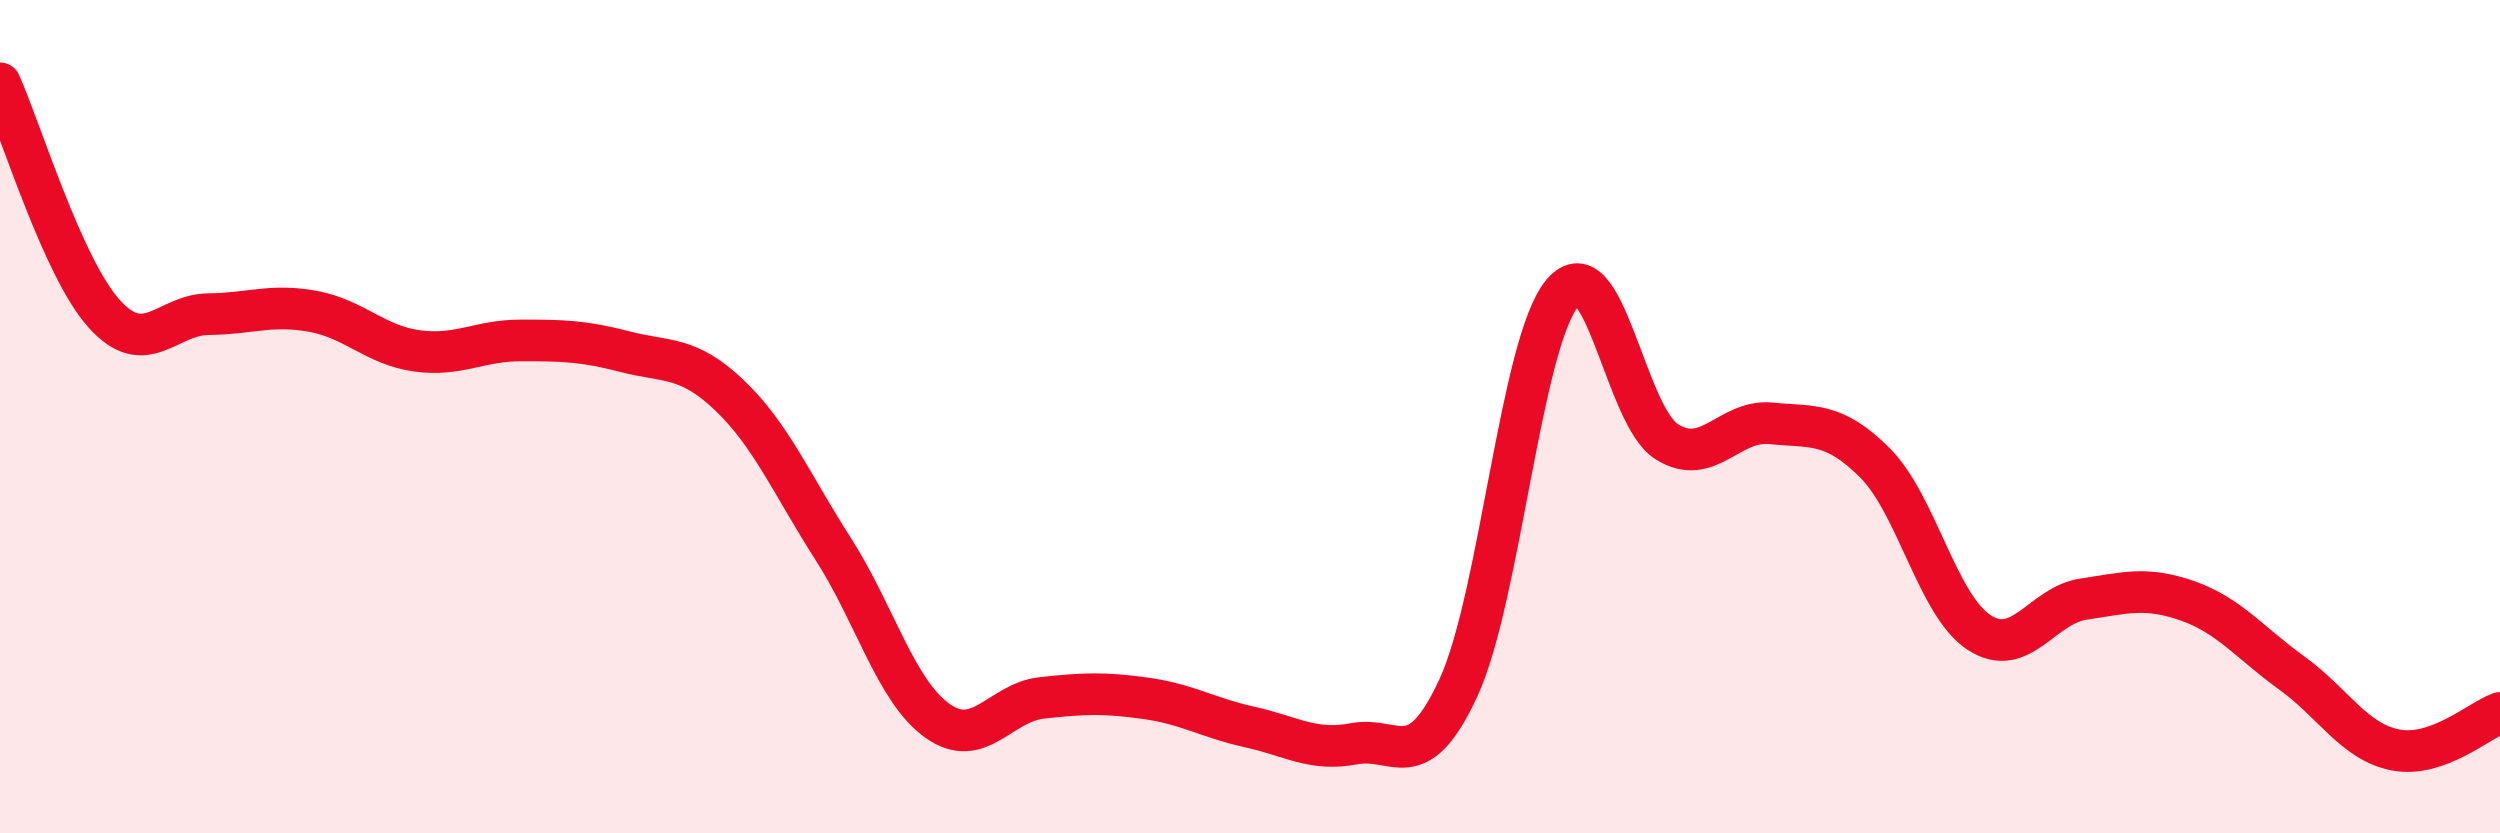
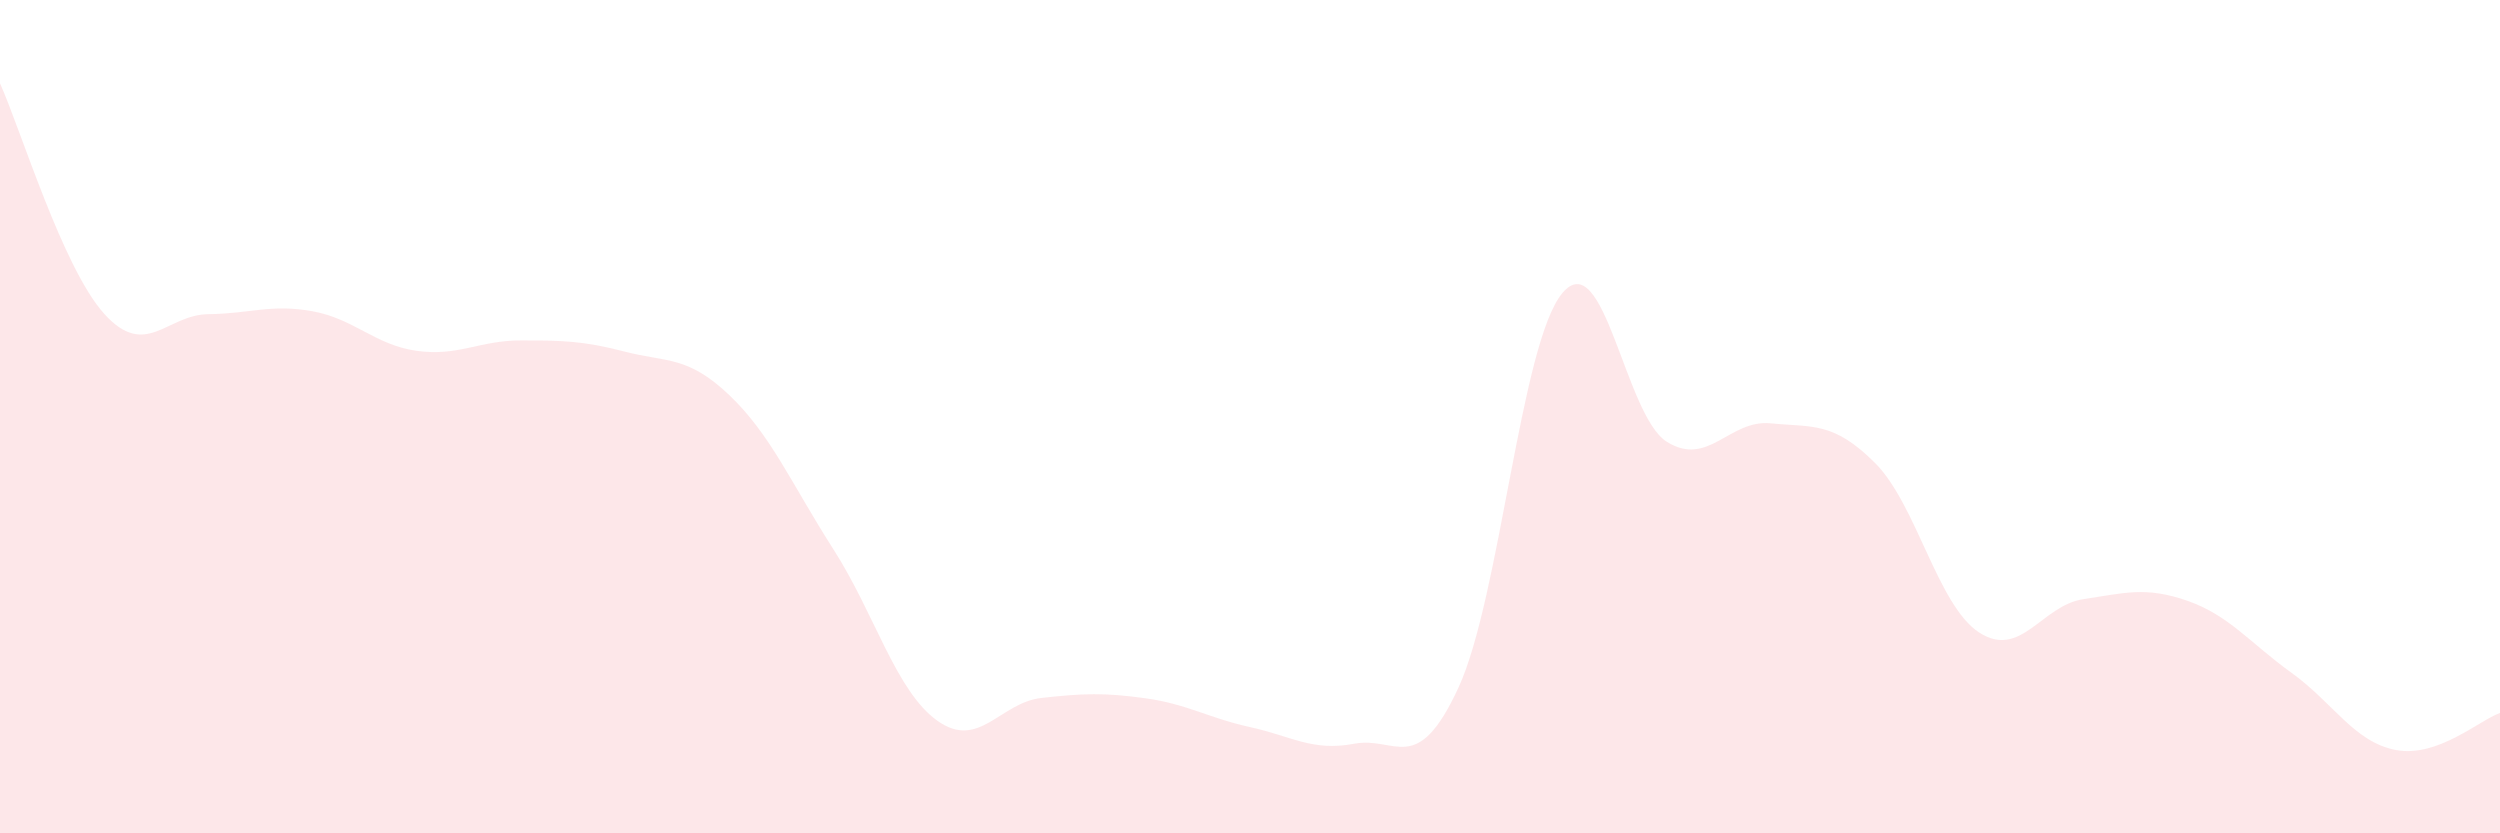
<svg xmlns="http://www.w3.org/2000/svg" width="60" height="20" viewBox="0 0 60 20">
  <path d="M 0,2 C 0.5,3.11 1.5,6.42 2.5,7.53 C 3.5,8.64 4,7.55 5,7.54 C 6,7.53 6.5,7.29 7.5,7.47 C 8.5,7.65 9,8.28 10,8.42 C 11,8.56 11.5,8.17 12.5,8.17 C 13.5,8.17 14,8.18 15,8.44 C 16,8.7 16.5,8.53 17.5,9.48 C 18.5,10.43 19,11.62 20,13.18 C 21,14.74 21.5,16.59 22.5,17.3 C 23.5,18.01 24,16.86 25,16.75 C 26,16.64 26.5,16.62 27.5,16.76 C 28.5,16.9 29,17.23 30,17.45 C 31,17.67 31.5,18.04 32.5,17.85 C 33.5,17.66 34,18.67 35,16.51 C 36,14.35 36.5,8.21 37.5,7.03 C 38.5,5.85 39,9.97 40,10.6 C 41,11.23 41.5,10.06 42.5,10.16 C 43.5,10.26 44,10.11 45,11.11 C 46,12.11 46.5,14.53 47.5,15.18 C 48.5,15.83 49,14.53 50,14.38 C 51,14.23 51.5,14.07 52.5,14.42 C 53.5,14.77 54,15.43 55,16.15 C 56,16.87 56.5,17.81 57.5,18 C 58.5,18.19 59.5,17.29 60,17.11L60 20L0 20Z" fill="#EB0A25" opacity="0.1" stroke-linecap="round" stroke-linejoin="round" />
-   <path d="M 0,2 C 0.5,3.11 1.5,6.42 2.5,7.53 C 3.5,8.64 4,7.55 5,7.54 C 6,7.53 6.5,7.29 7.5,7.47 C 8.5,7.65 9,8.28 10,8.42 C 11,8.56 11.5,8.17 12.5,8.17 C 13.5,8.17 14,8.18 15,8.44 C 16,8.7 16.5,8.53 17.5,9.48 C 18.5,10.43 19,11.62 20,13.18 C 21,14.74 21.5,16.59 22.5,17.3 C 23.5,18.01 24,16.86 25,16.75 C 26,16.64 26.5,16.62 27.5,16.76 C 28.5,16.9 29,17.23 30,17.45 C 31,17.67 31.5,18.04 32.5,17.85 C 33.5,17.66 34,18.67 35,16.51 C 36,14.35 36.5,8.21 37.5,7.03 C 38.5,5.85 39,9.97 40,10.6 C 41,11.23 41.5,10.06 42.5,10.16 C 43.5,10.26 44,10.11 45,11.11 C 46,12.11 46.5,14.53 47.5,15.18 C 48.5,15.83 49,14.53 50,14.38 C 51,14.23 51.5,14.07 52.5,14.42 C 53.5,14.77 54,15.43 55,16.15 C 56,16.87 56.5,17.81 57.5,18 C 58.5,18.19 59.5,17.29 60,17.11" stroke="#EB0A25" stroke-width="1" fill="none" stroke-linecap="round" stroke-linejoin="round" />
</svg>